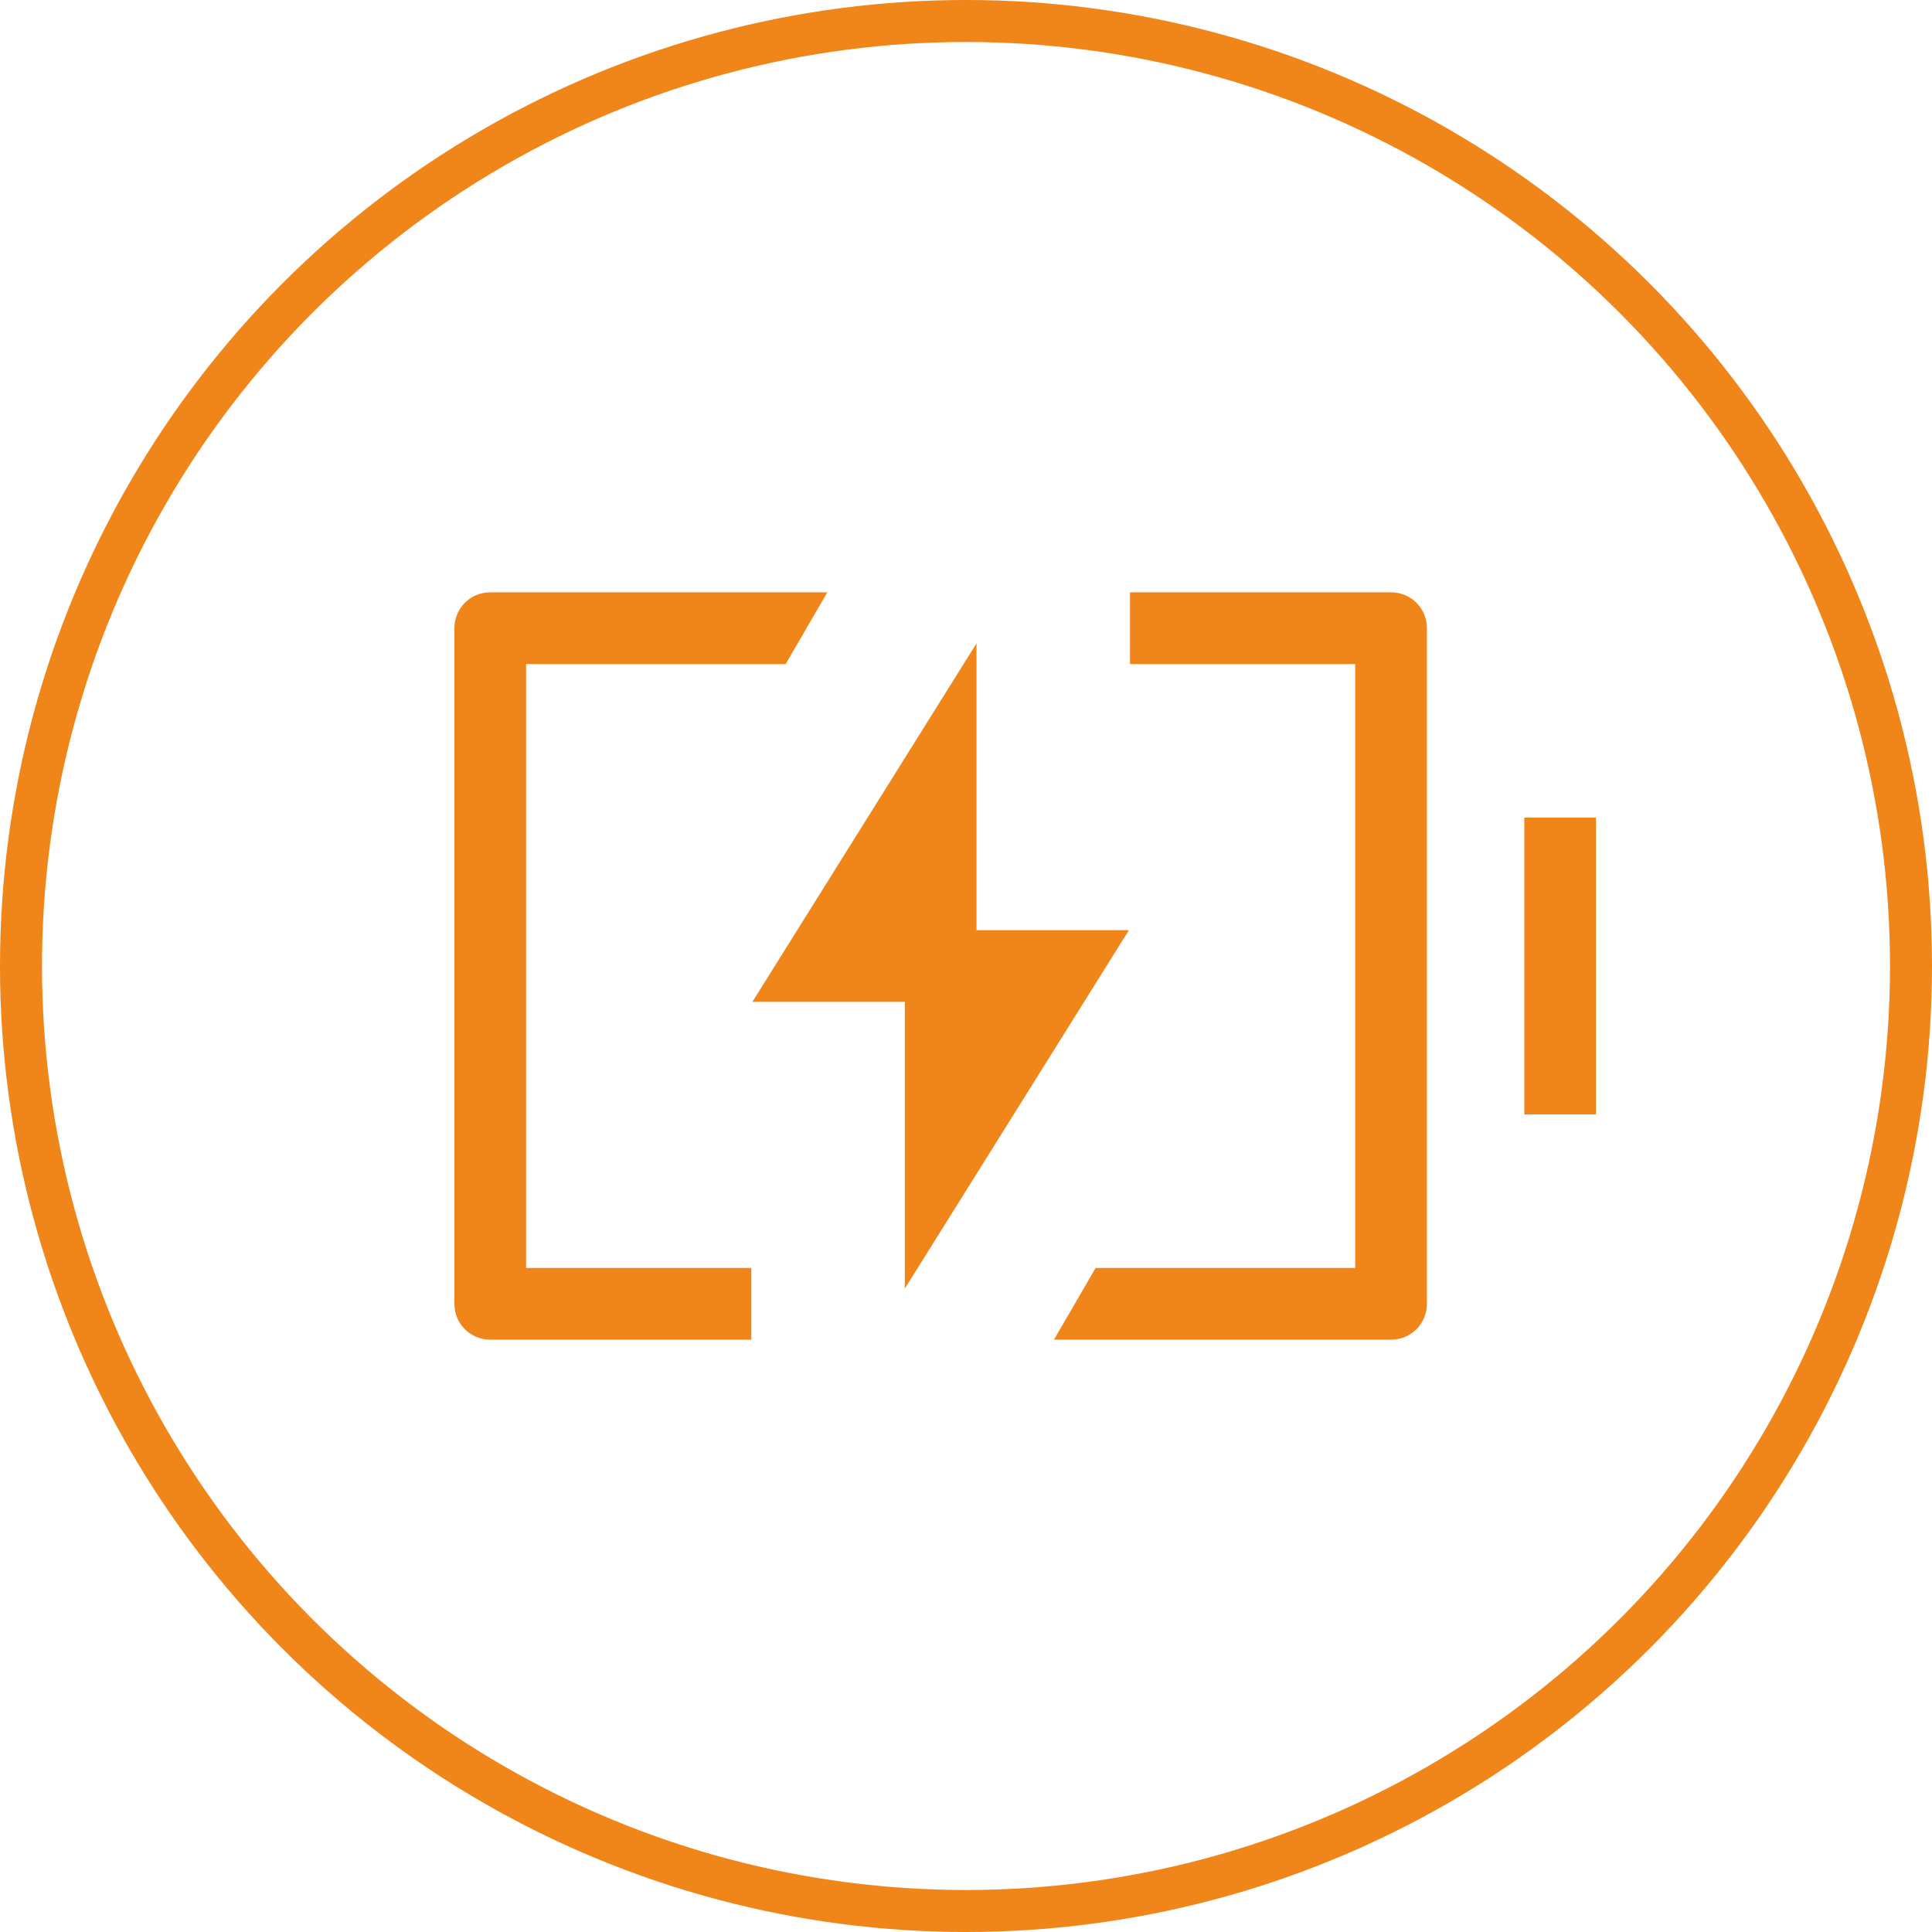
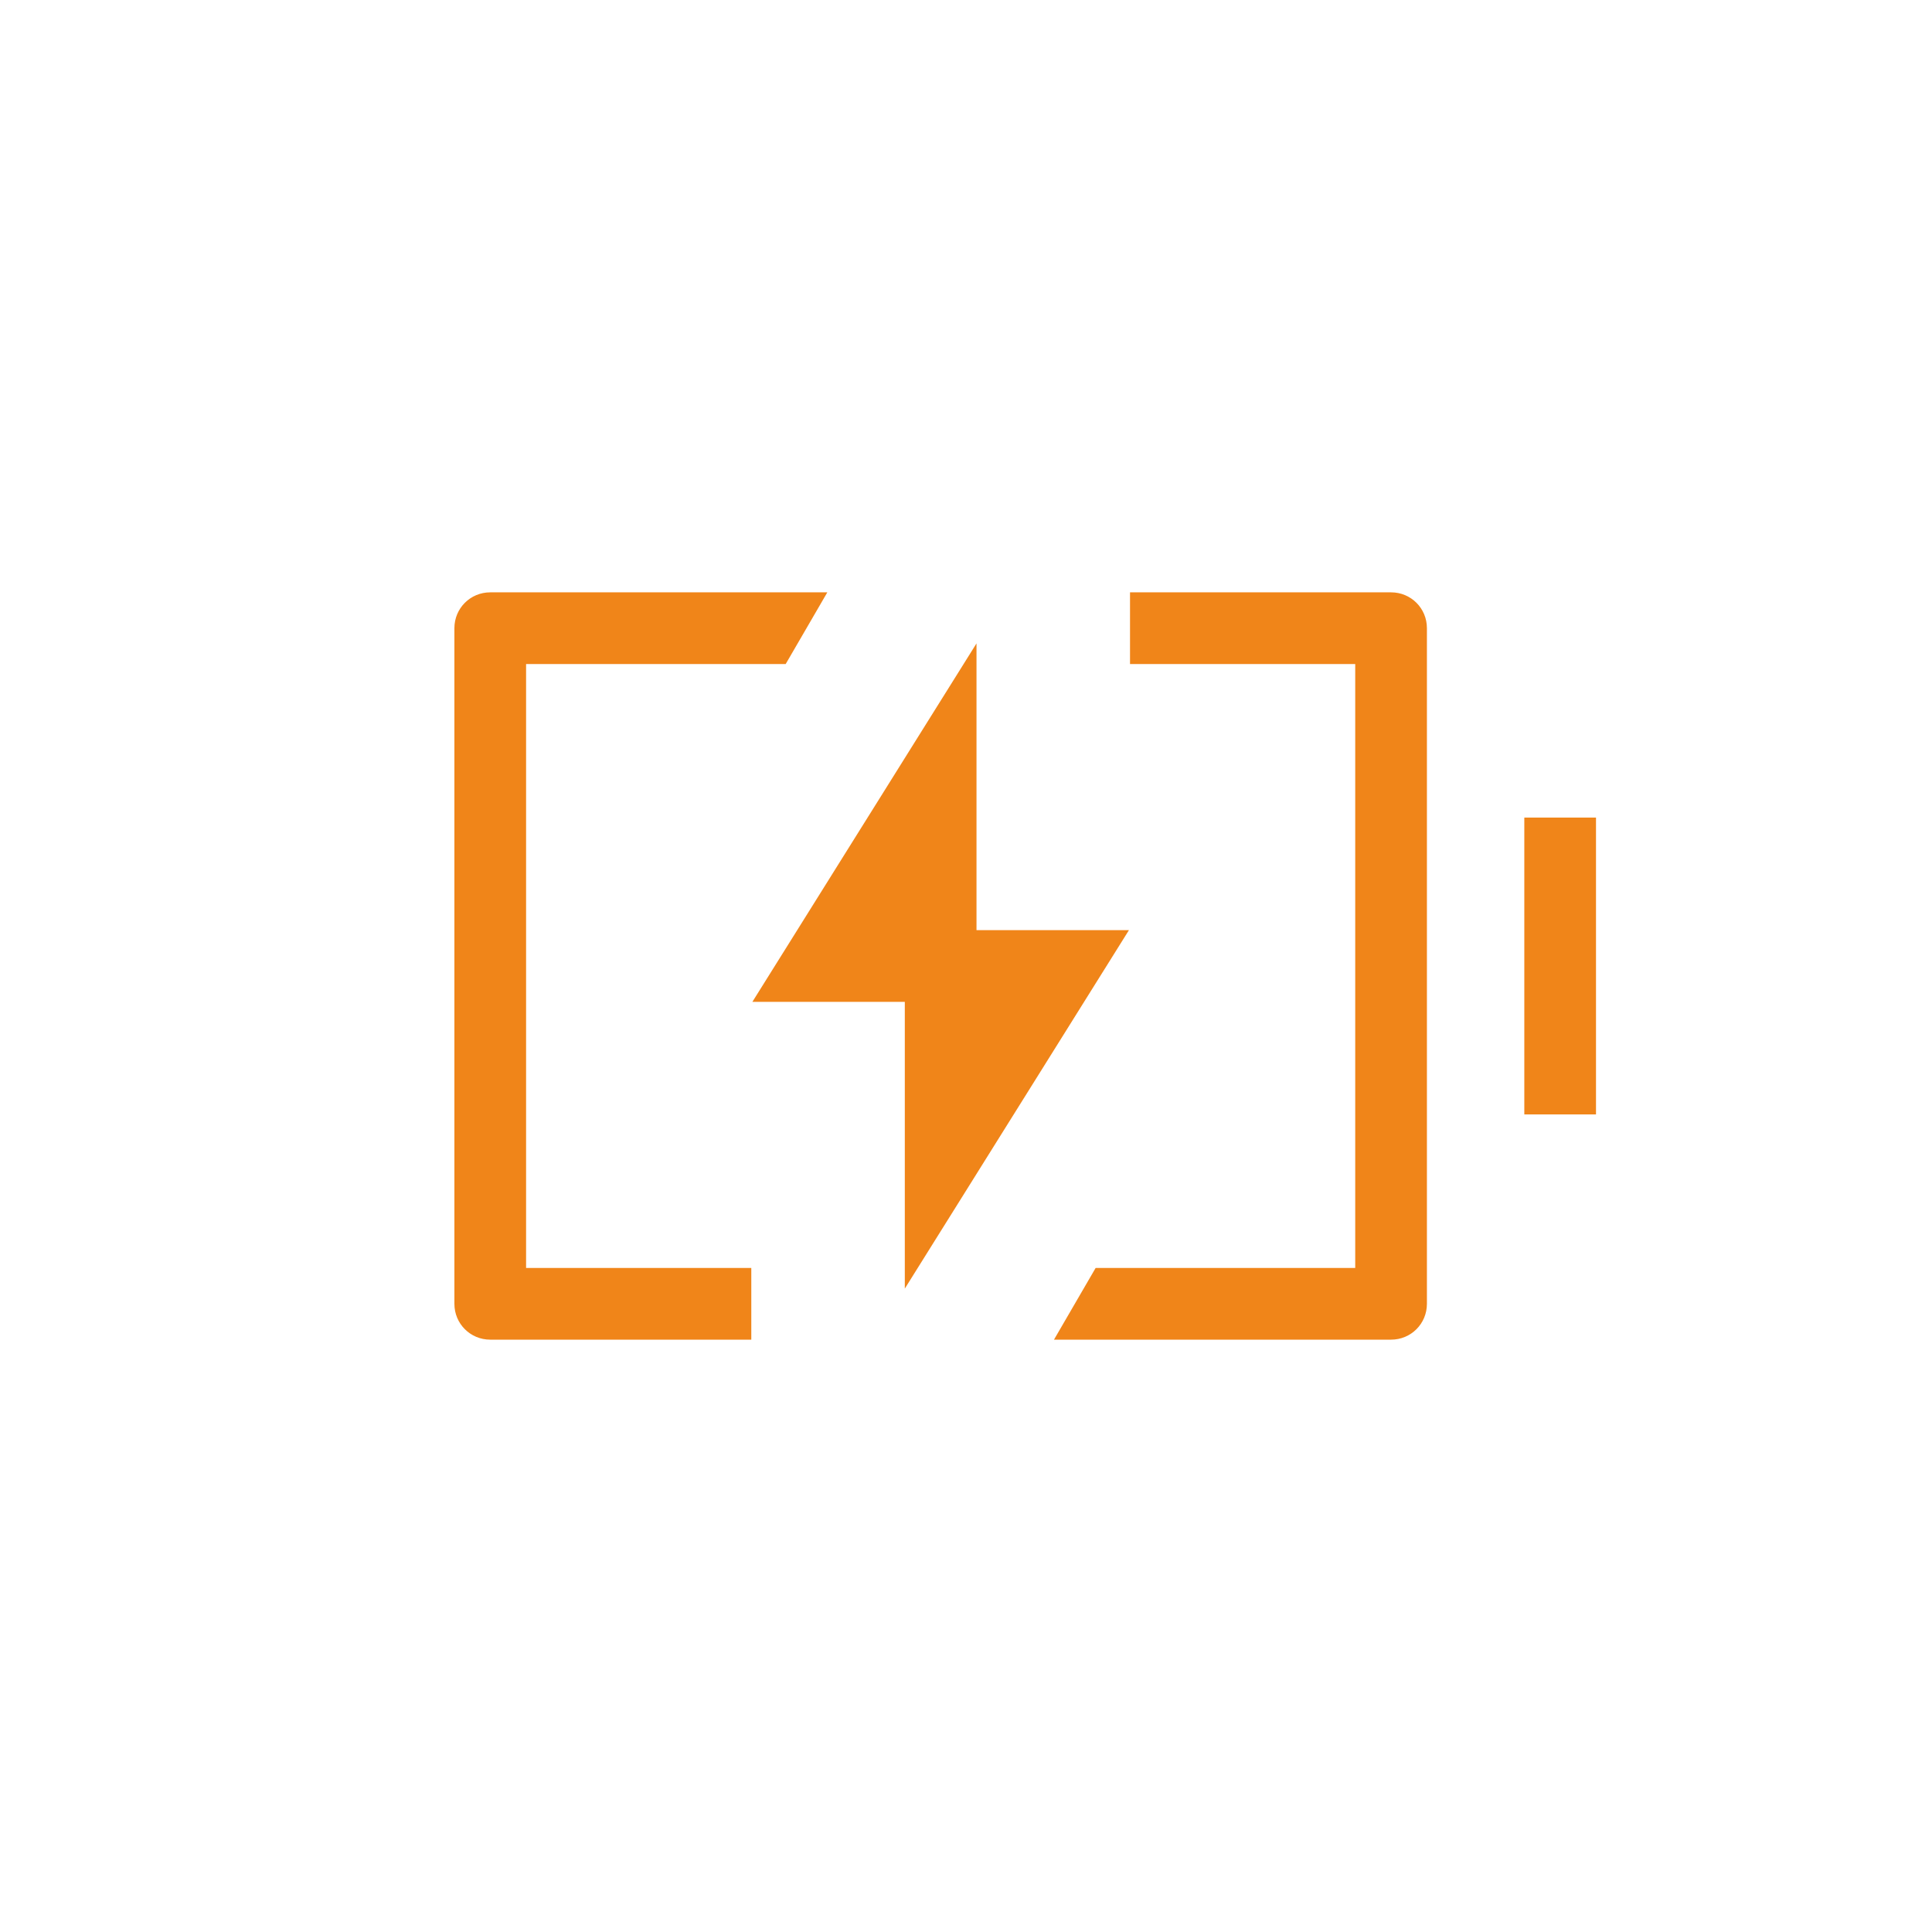
<svg xmlns="http://www.w3.org/2000/svg" xml:space="preserve" width="9.2mm" height="9.2mm" version="1.1" style="shape-rendering:geometricPrecision; text-rendering:geometricPrecision; image-rendering:optimizeQuality; fill-rule:evenodd; clip-rule:evenodd" viewBox="0 0 53.36 53.36">
  <defs>
    <style type="text/css">
   
    .str0 {stroke:#F08519;stroke-width:1.16;stroke-miterlimit:22.926}
    .fil0 {fill:none}
    .fil1 {fill:#F08519}
   
  </style>
  </defs>
  <g id="图层_x0020_1">
    <g id="_2711378258544">
-       <circle class="fil0 str0" cx="26.68" cy="26.68" r="26.1" />
      <path class="fil1" d="M20.75 37l0 -1.98 -6.22 0 0 -16.68 7.17 0 1.15 -1.98 -9.31 0c-0.55,0 -0.99,0.44 -0.99,0.99l0 18.66c0,0.55 0.44,0.99 0.99,0.99l7.21 0zm8.36 0l9.31 0c0.55,0 0.99,-0.44 0.99,-0.99l0 -18.66c0,-0.55 -0.44,-0.99 -0.99,-0.99l-7.21 0 0 1.98 6.22 0 0 16.68 -7.17 0 -1.15 1.98zm12.99 -14.42l0 8.2 1.98 0 0 -8.2 -1.98 0zm-15.13 -4.81l-6.19 9.9 4.21 0 0 7.92 6.19 -9.9 -4.21 0 0 -7.92z" />
    </g>
  </g>
</svg>